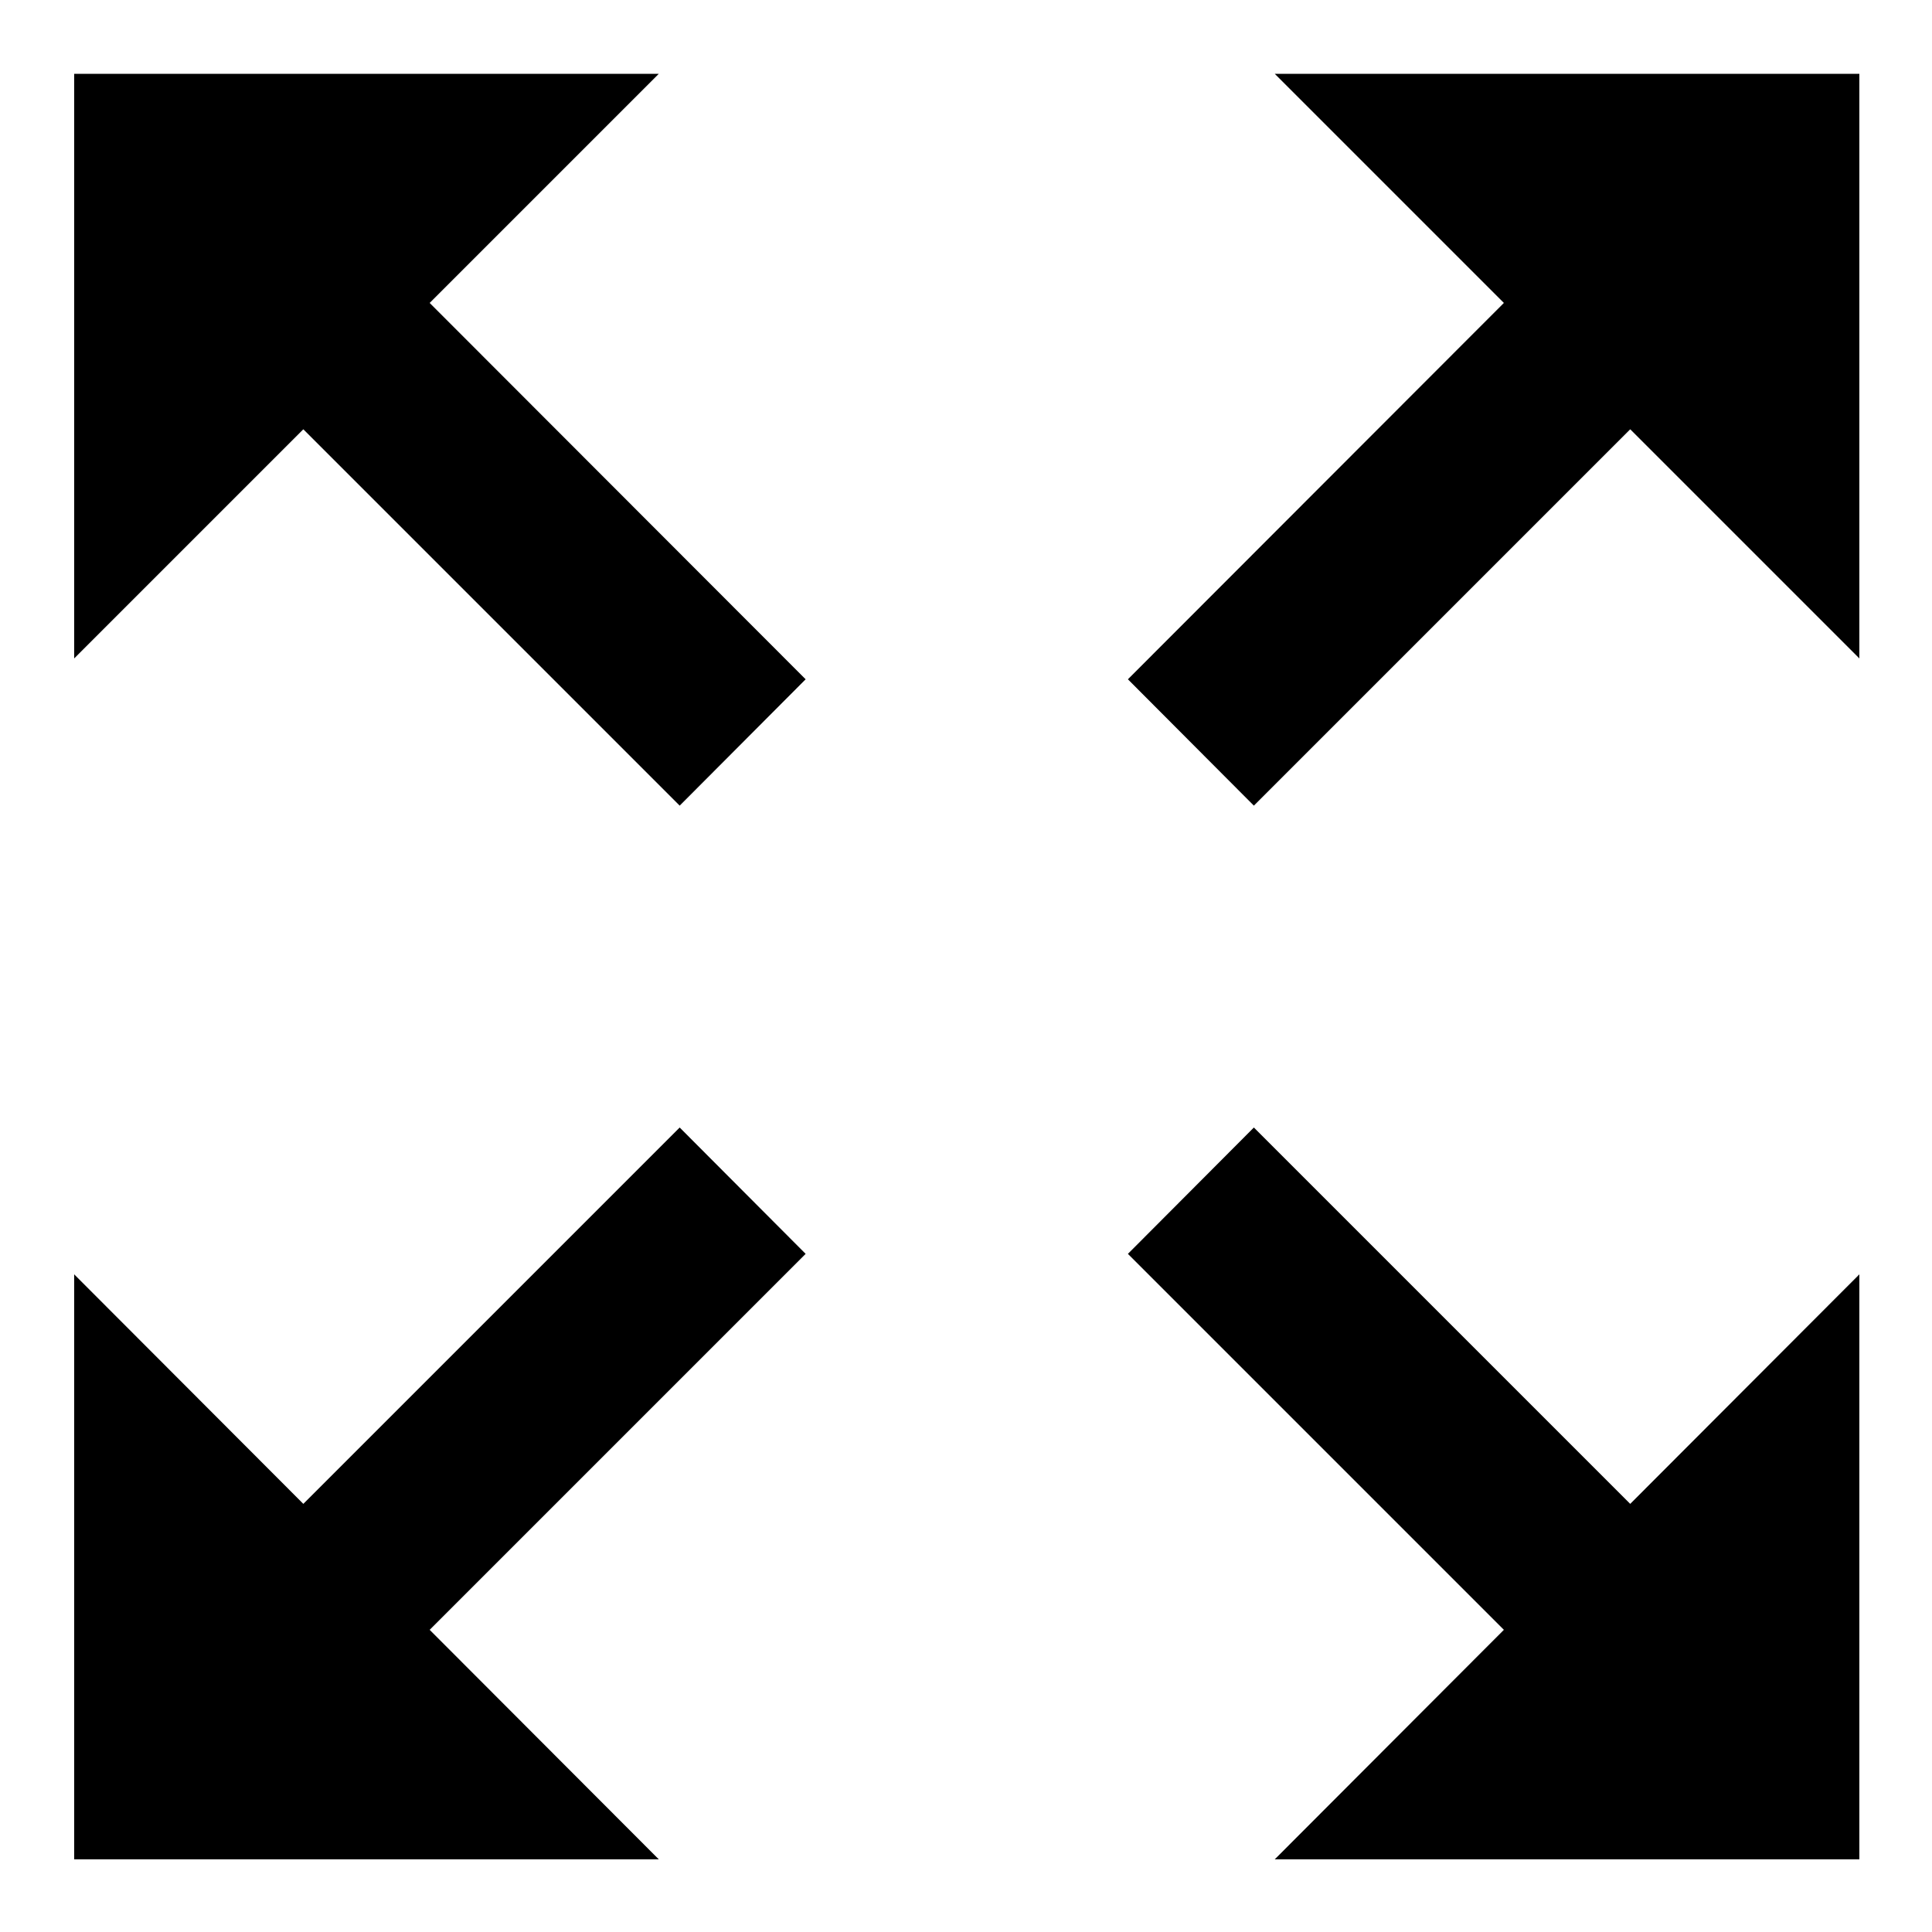
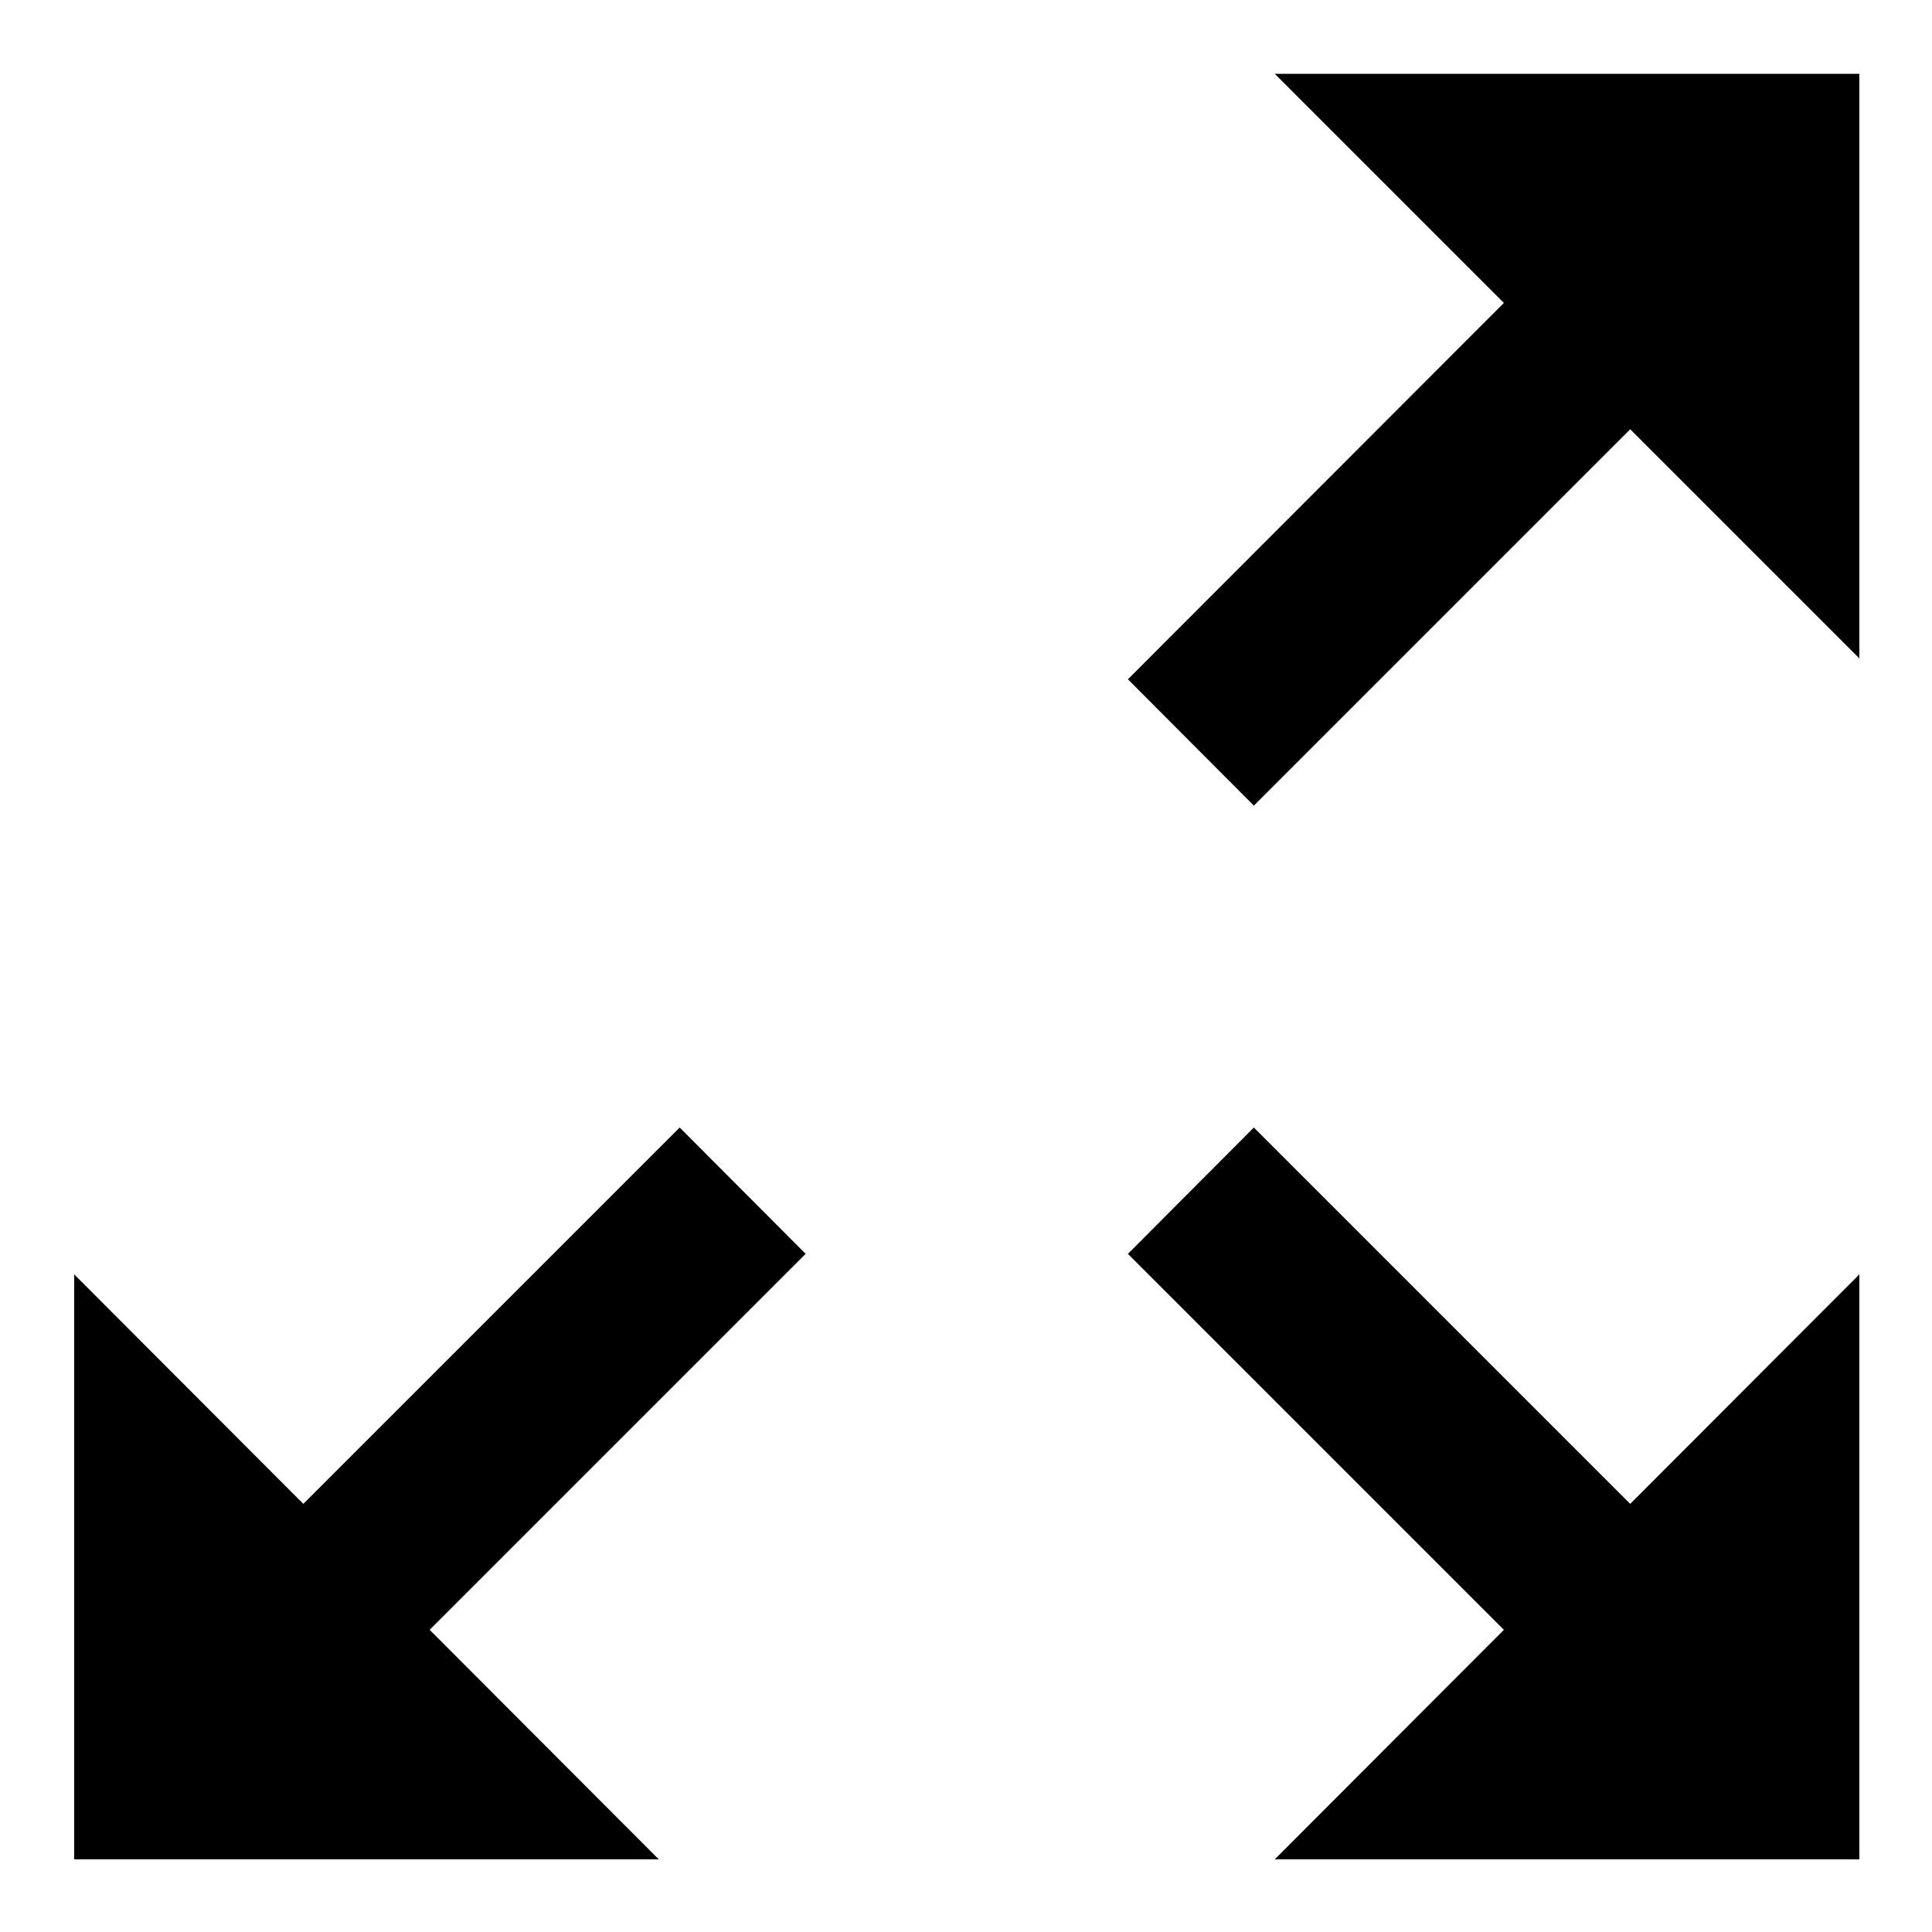
<svg xmlns="http://www.w3.org/2000/svg" version="1.1" id="Ebene_1" x="0px" y="0px" viewBox="0 0 500 500" style="enable-background:new 0 0 500 500;" xml:space="preserve">
  <polygon points="421.9,389.2 324.5,291.8 291.9,324.5 389.2,421.8 329.9,481.2 481.2,481.2 481.2,329.8 " />
-   <polygon points="78.5,111.1 175.9,208.5 208.5,175.8 111.2,78.4 170.5,19.1 19.2,19.1 19.2,170.4 " />
  <polygon points="389.2,78.4 291.9,175.8 324.5,208.5 421.9,111.1 481.2,170.4 481.2,19.1 329.9,19.1 " />
  <polygon points="111.2,421.8 208.5,324.5 175.9,291.8 78.5,389.2 19.2,329.8 19.2,481.2 170.5,481.2 " />
</svg>